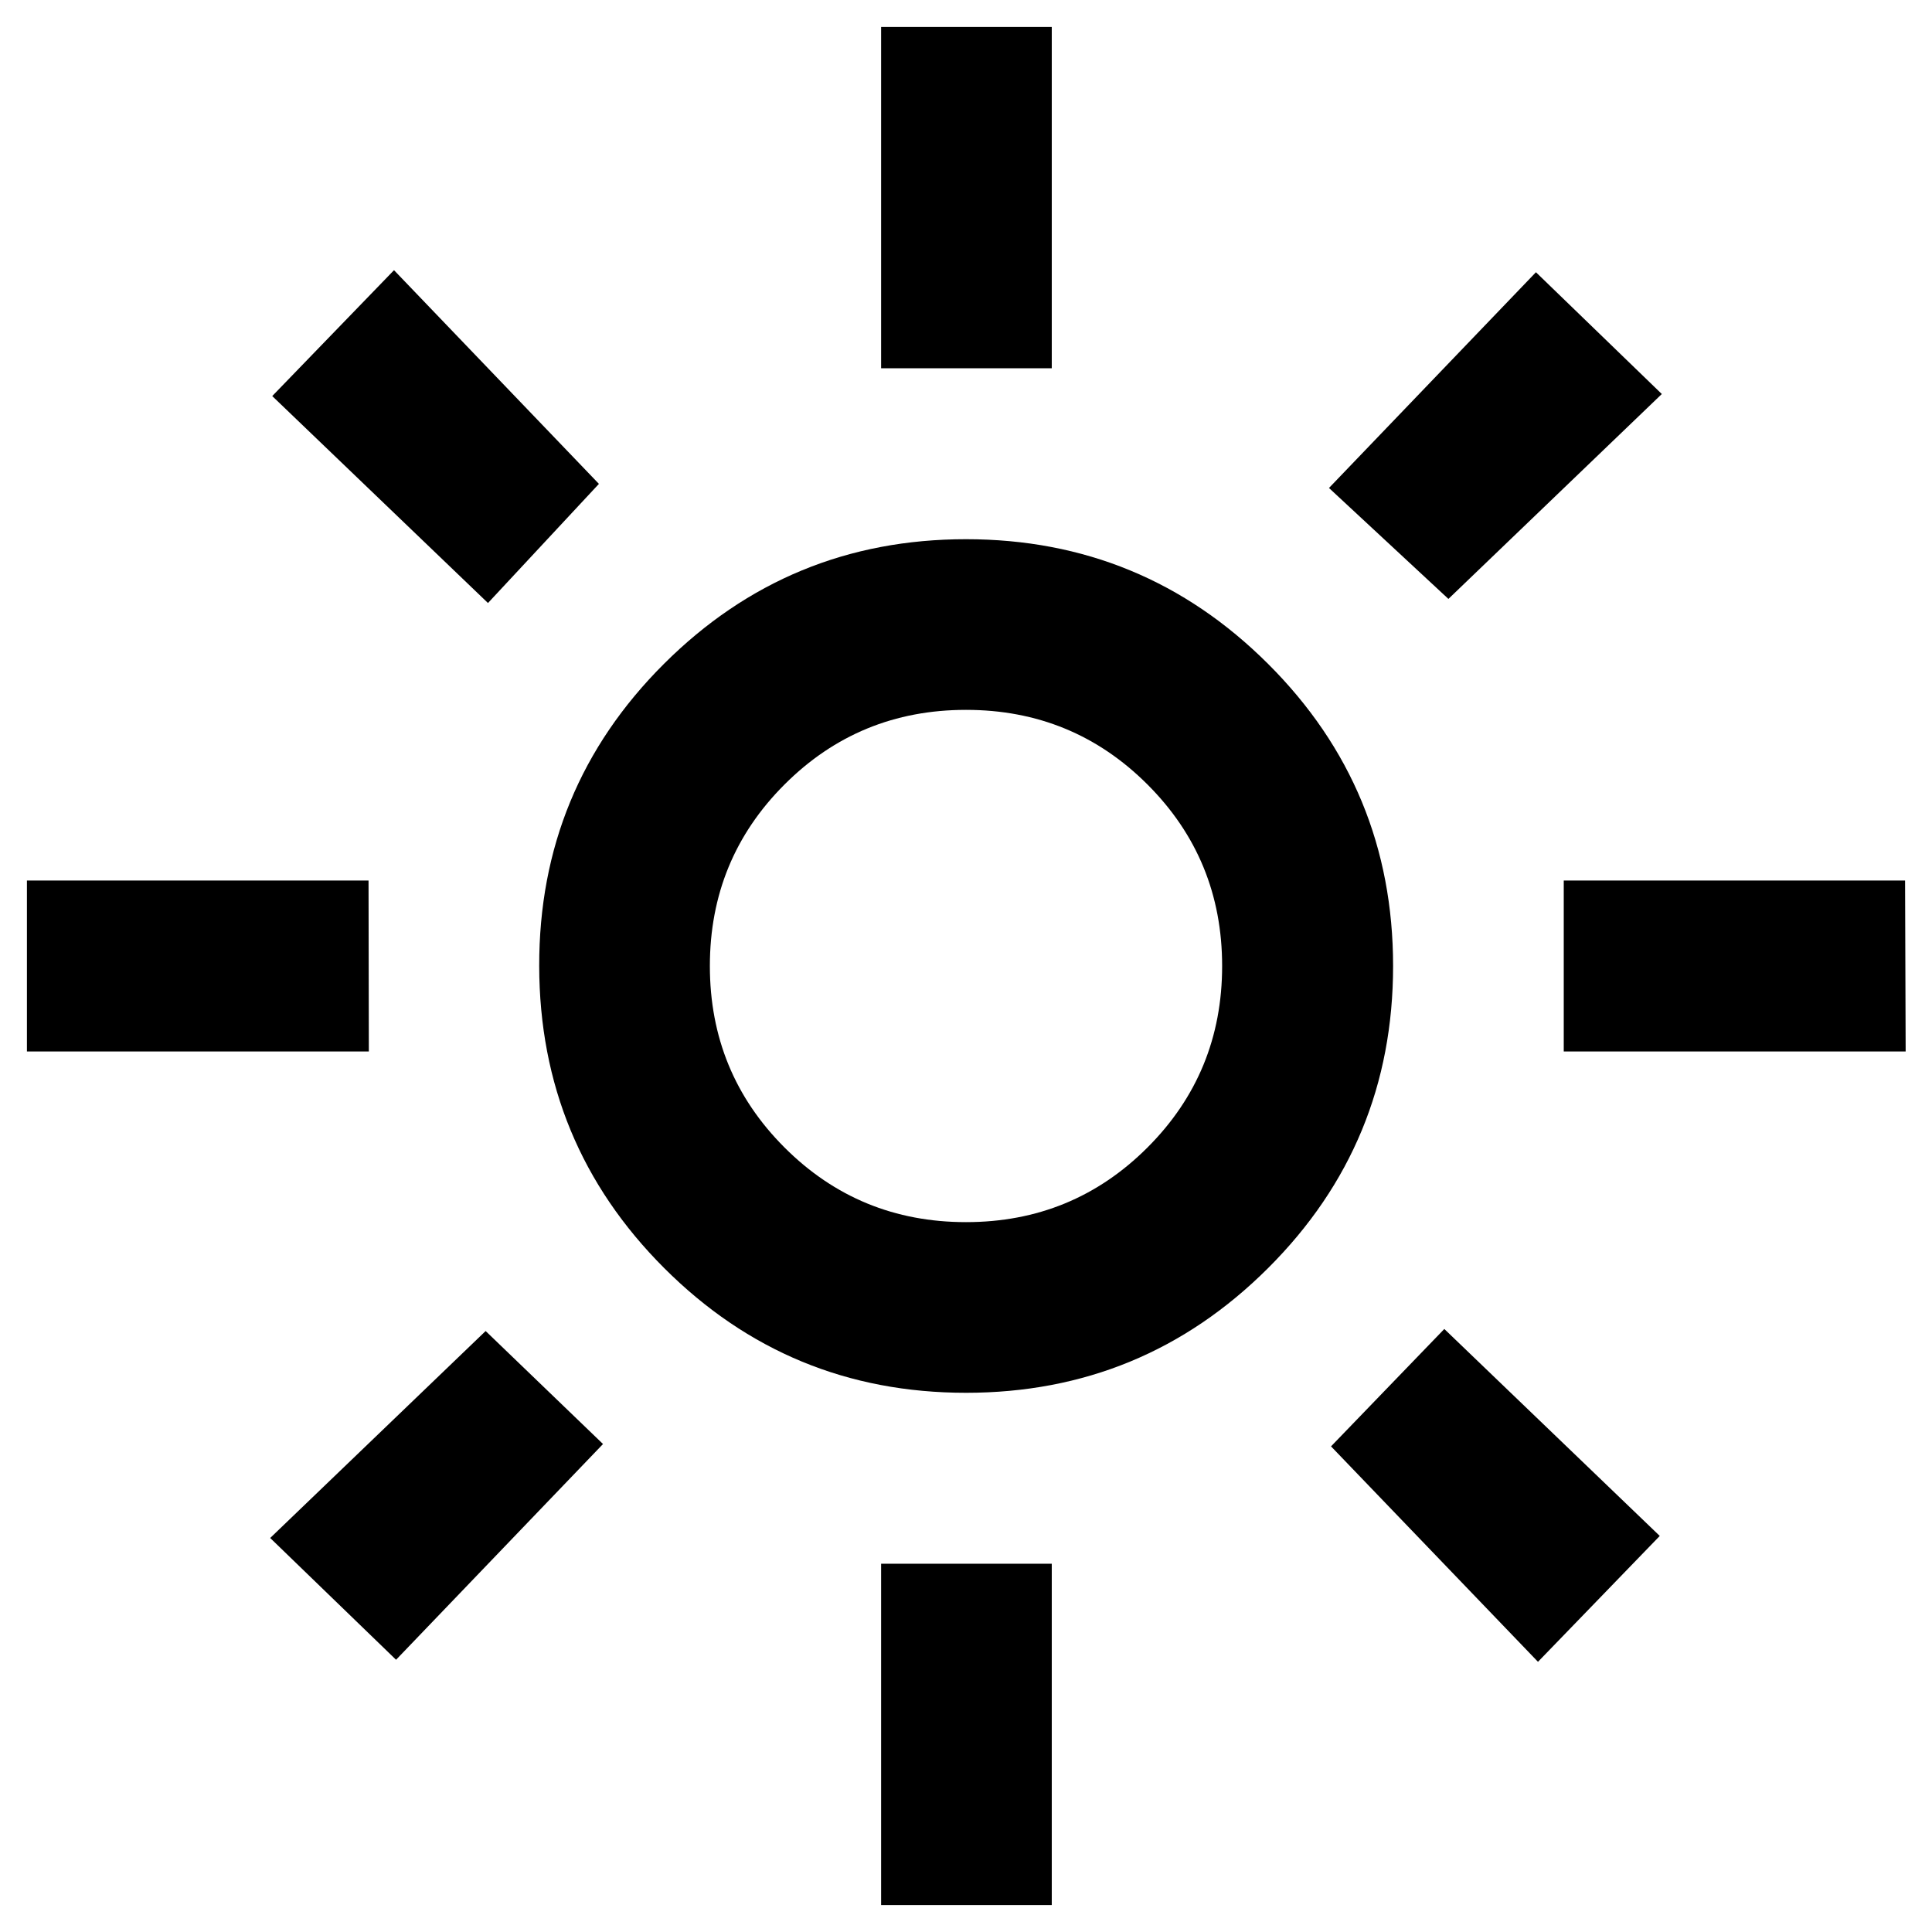
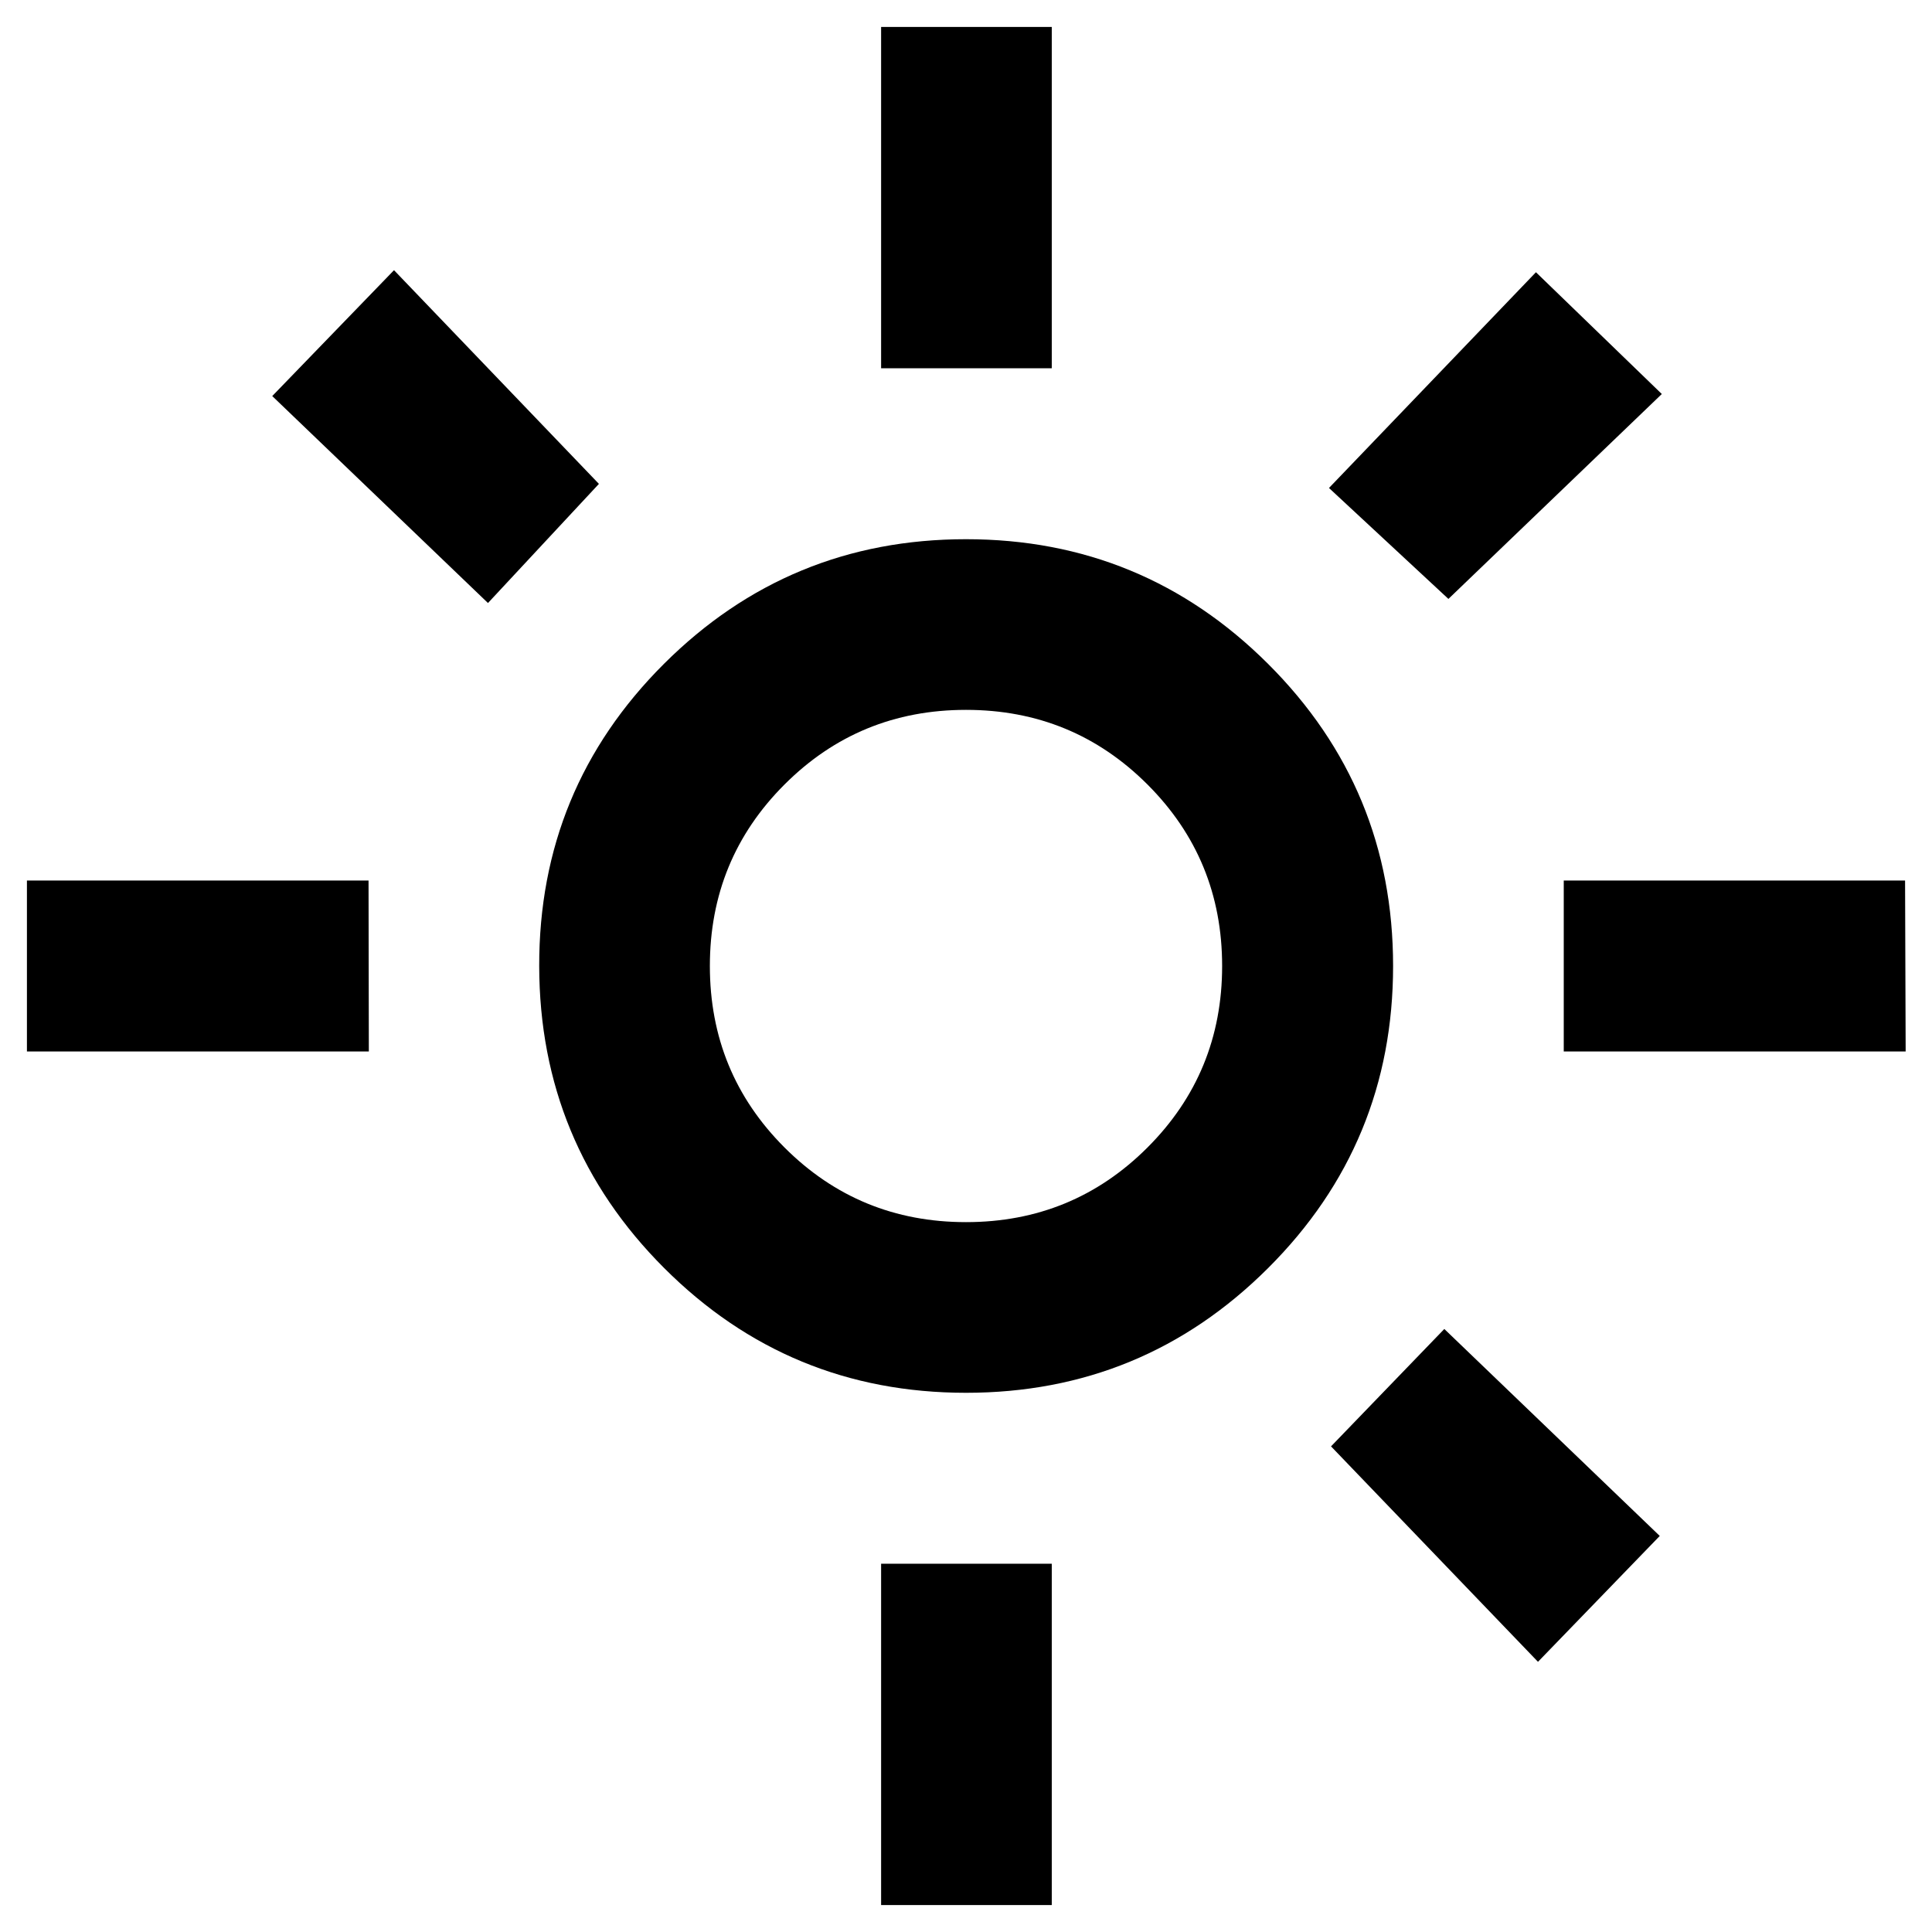
<svg xmlns="http://www.w3.org/2000/svg" width="66" height="66" fill="none" viewBox="0 0 66 66">
-   <path fill="#000" d="M33 41.75q3.65 0 6.2-2.55t2.55-6.2-2.55-6.2-6.2-2.55-6.2 2.55-2.55 6.2 2.55 6.2 6.2 2.55m0 5.83q-6.05 0-10.31-4.26T18.42 33t4.26-10.32T33 18.42t10.32 4.26T47.59 33t-4.27 10.32T33 47.58M12.6 35.92H.92v-5.84h11.67zm52.5 0H53.42v-5.84h11.66zm-35-23.34V.92h5.83v11.66zm0 52.5V53.42h5.83v11.66zM16.67 20.6 9.3 13.53l4.16-4.3 7 7.3zm35.87 36.17-7.07-7.36 3.87-4.01 7.36 7.07zm-7.14-40.1 7.07-7.37 4.3 4.16-7.29 7zM9.23 52.54l7.36-7.07 4.01 3.86-7.07 7.37z" />
+   <path fill="#000" d="M33 41.75q3.65 0 6.2-2.55t2.55-6.2-2.55-6.2-6.2-2.55-6.2 2.55-2.55 6.2 2.55 6.2 6.2 2.55m0 5.83q-6.05 0-10.31-4.26T18.42 33t4.26-10.32T33 18.42t10.32 4.26T47.59 33t-4.27 10.32T33 47.58M12.6 35.92H.92v-5.84h11.67zm52.5 0H53.42v-5.84h11.66zm-35-23.34V.92h5.83v11.66zm0 52.5V53.42h5.83v11.66zM16.67 20.6 9.3 13.53l4.16-4.3 7 7.3zm35.87 36.17-7.07-7.36 3.87-4.01 7.36 7.07zm-7.14-40.1 7.07-7.37 4.3 4.16-7.29 7zM9.23 52.54z" />
</svg>